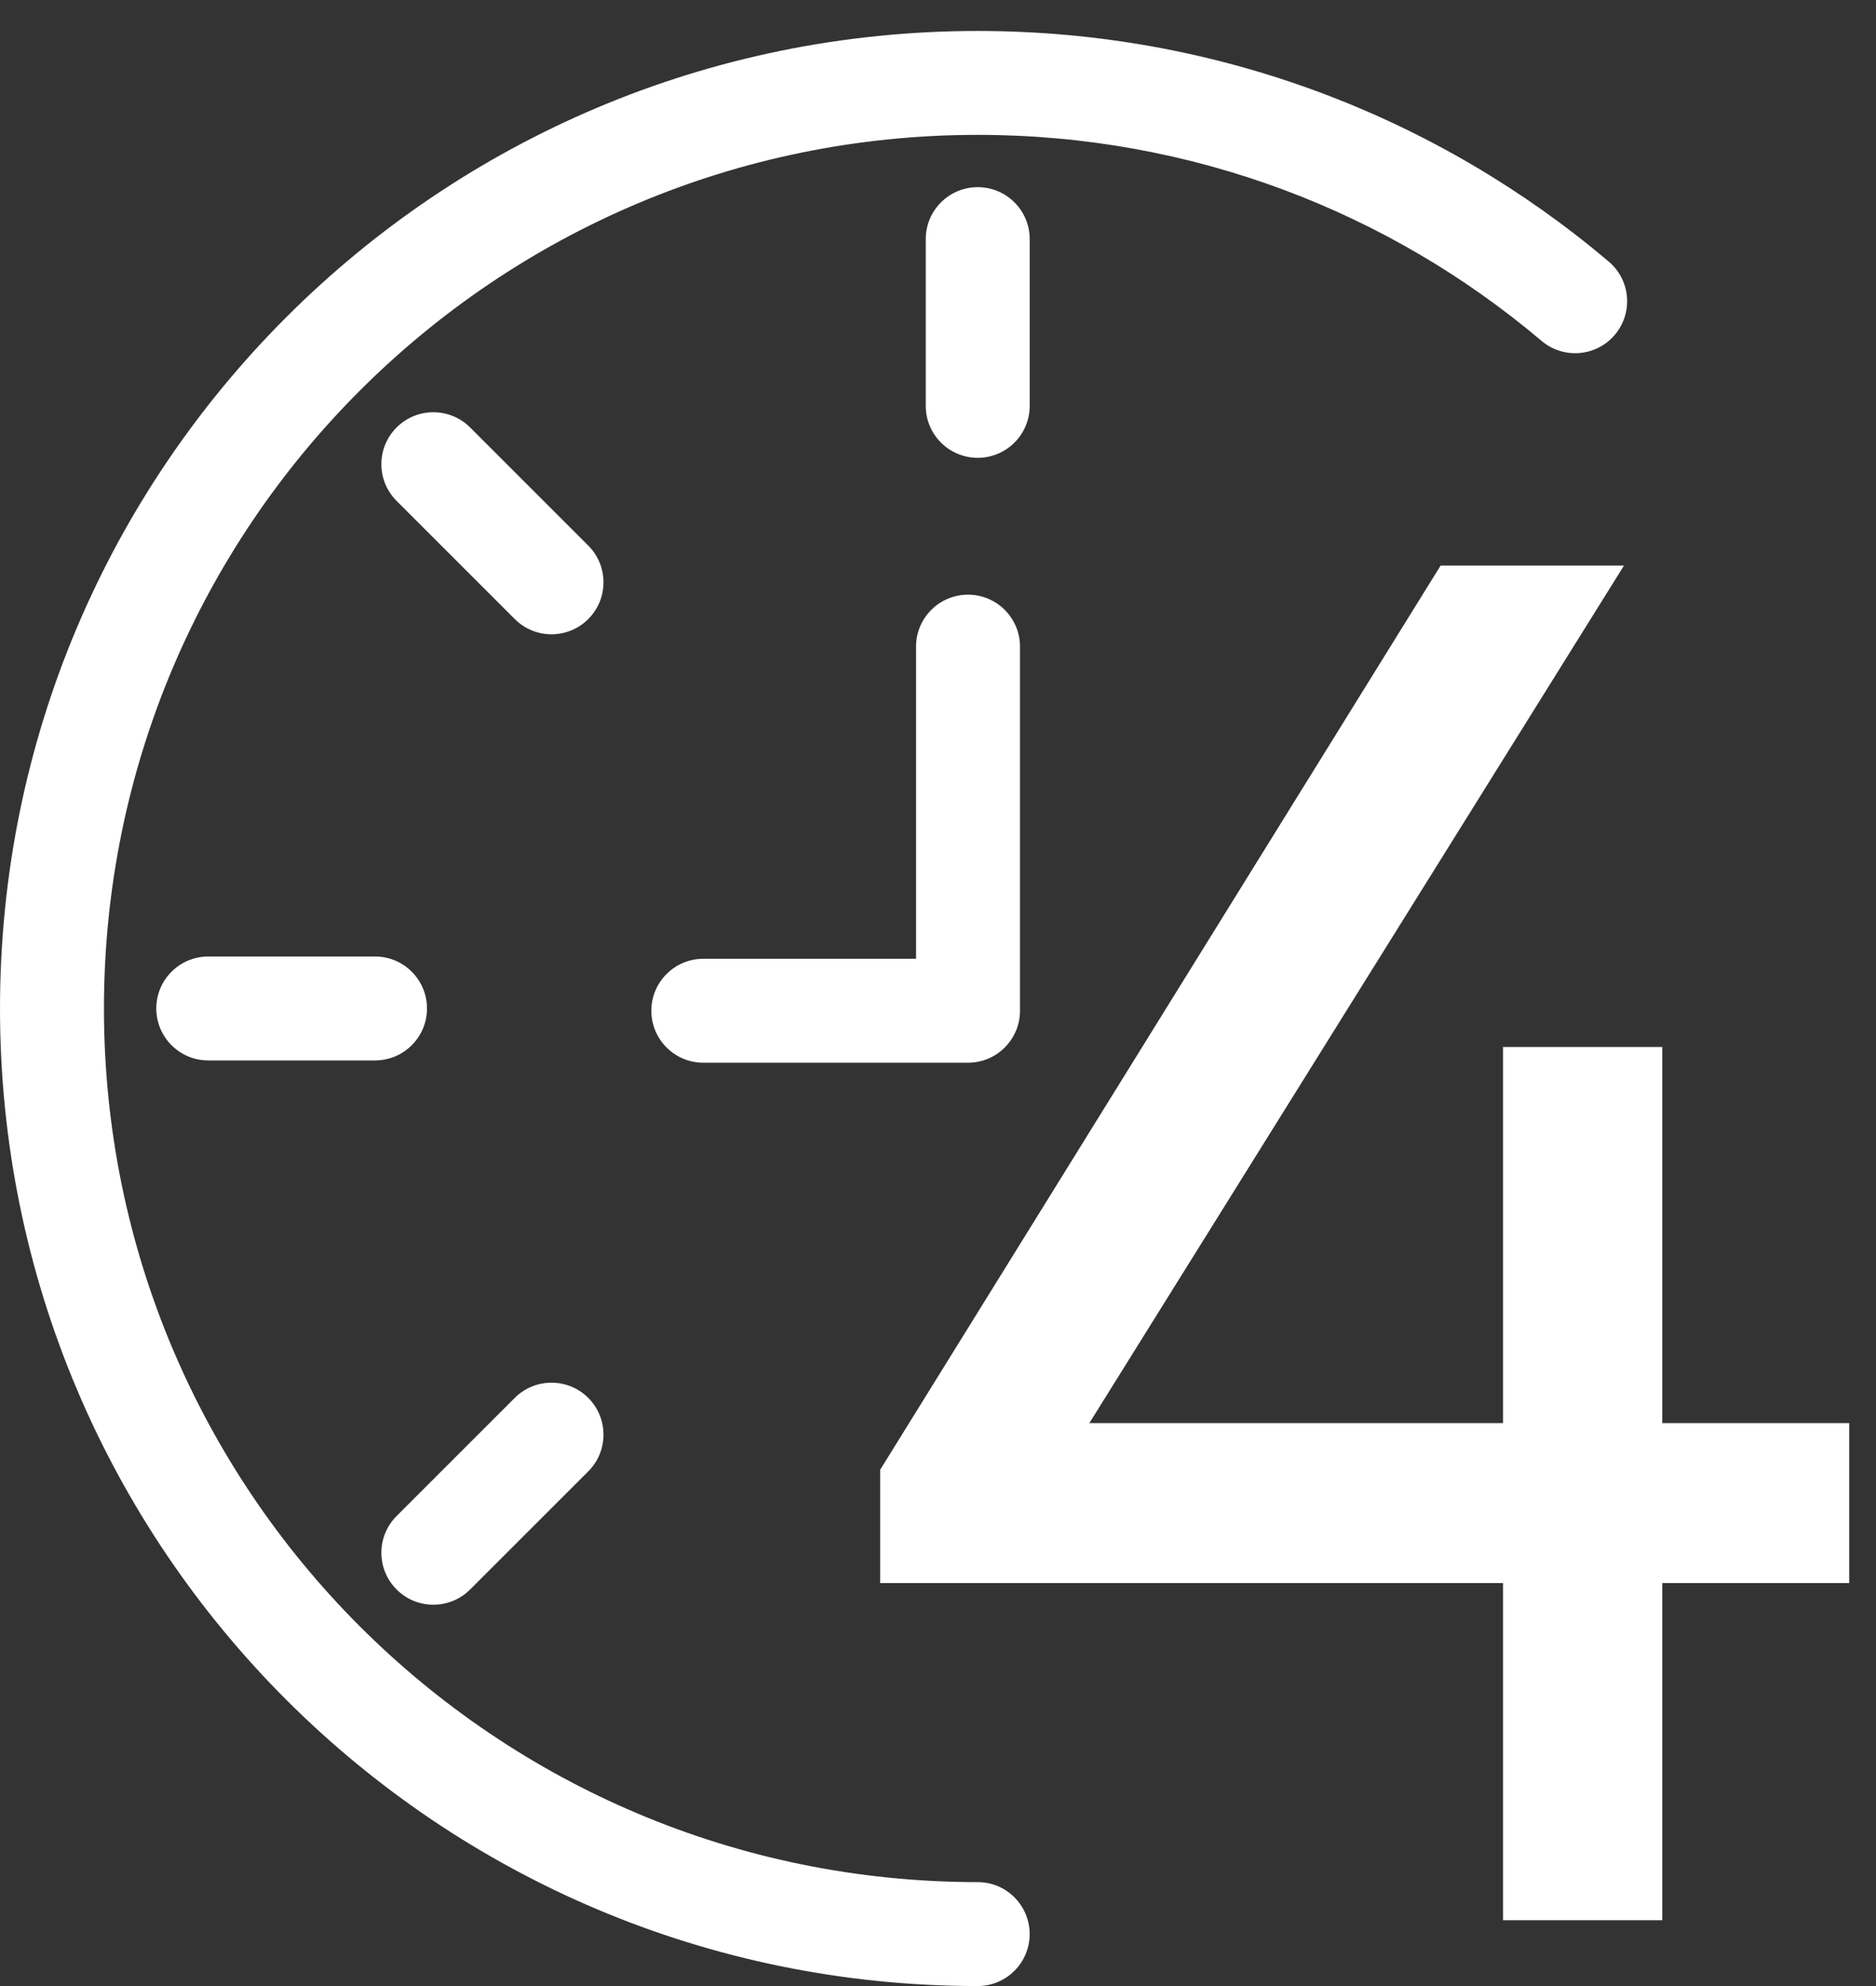
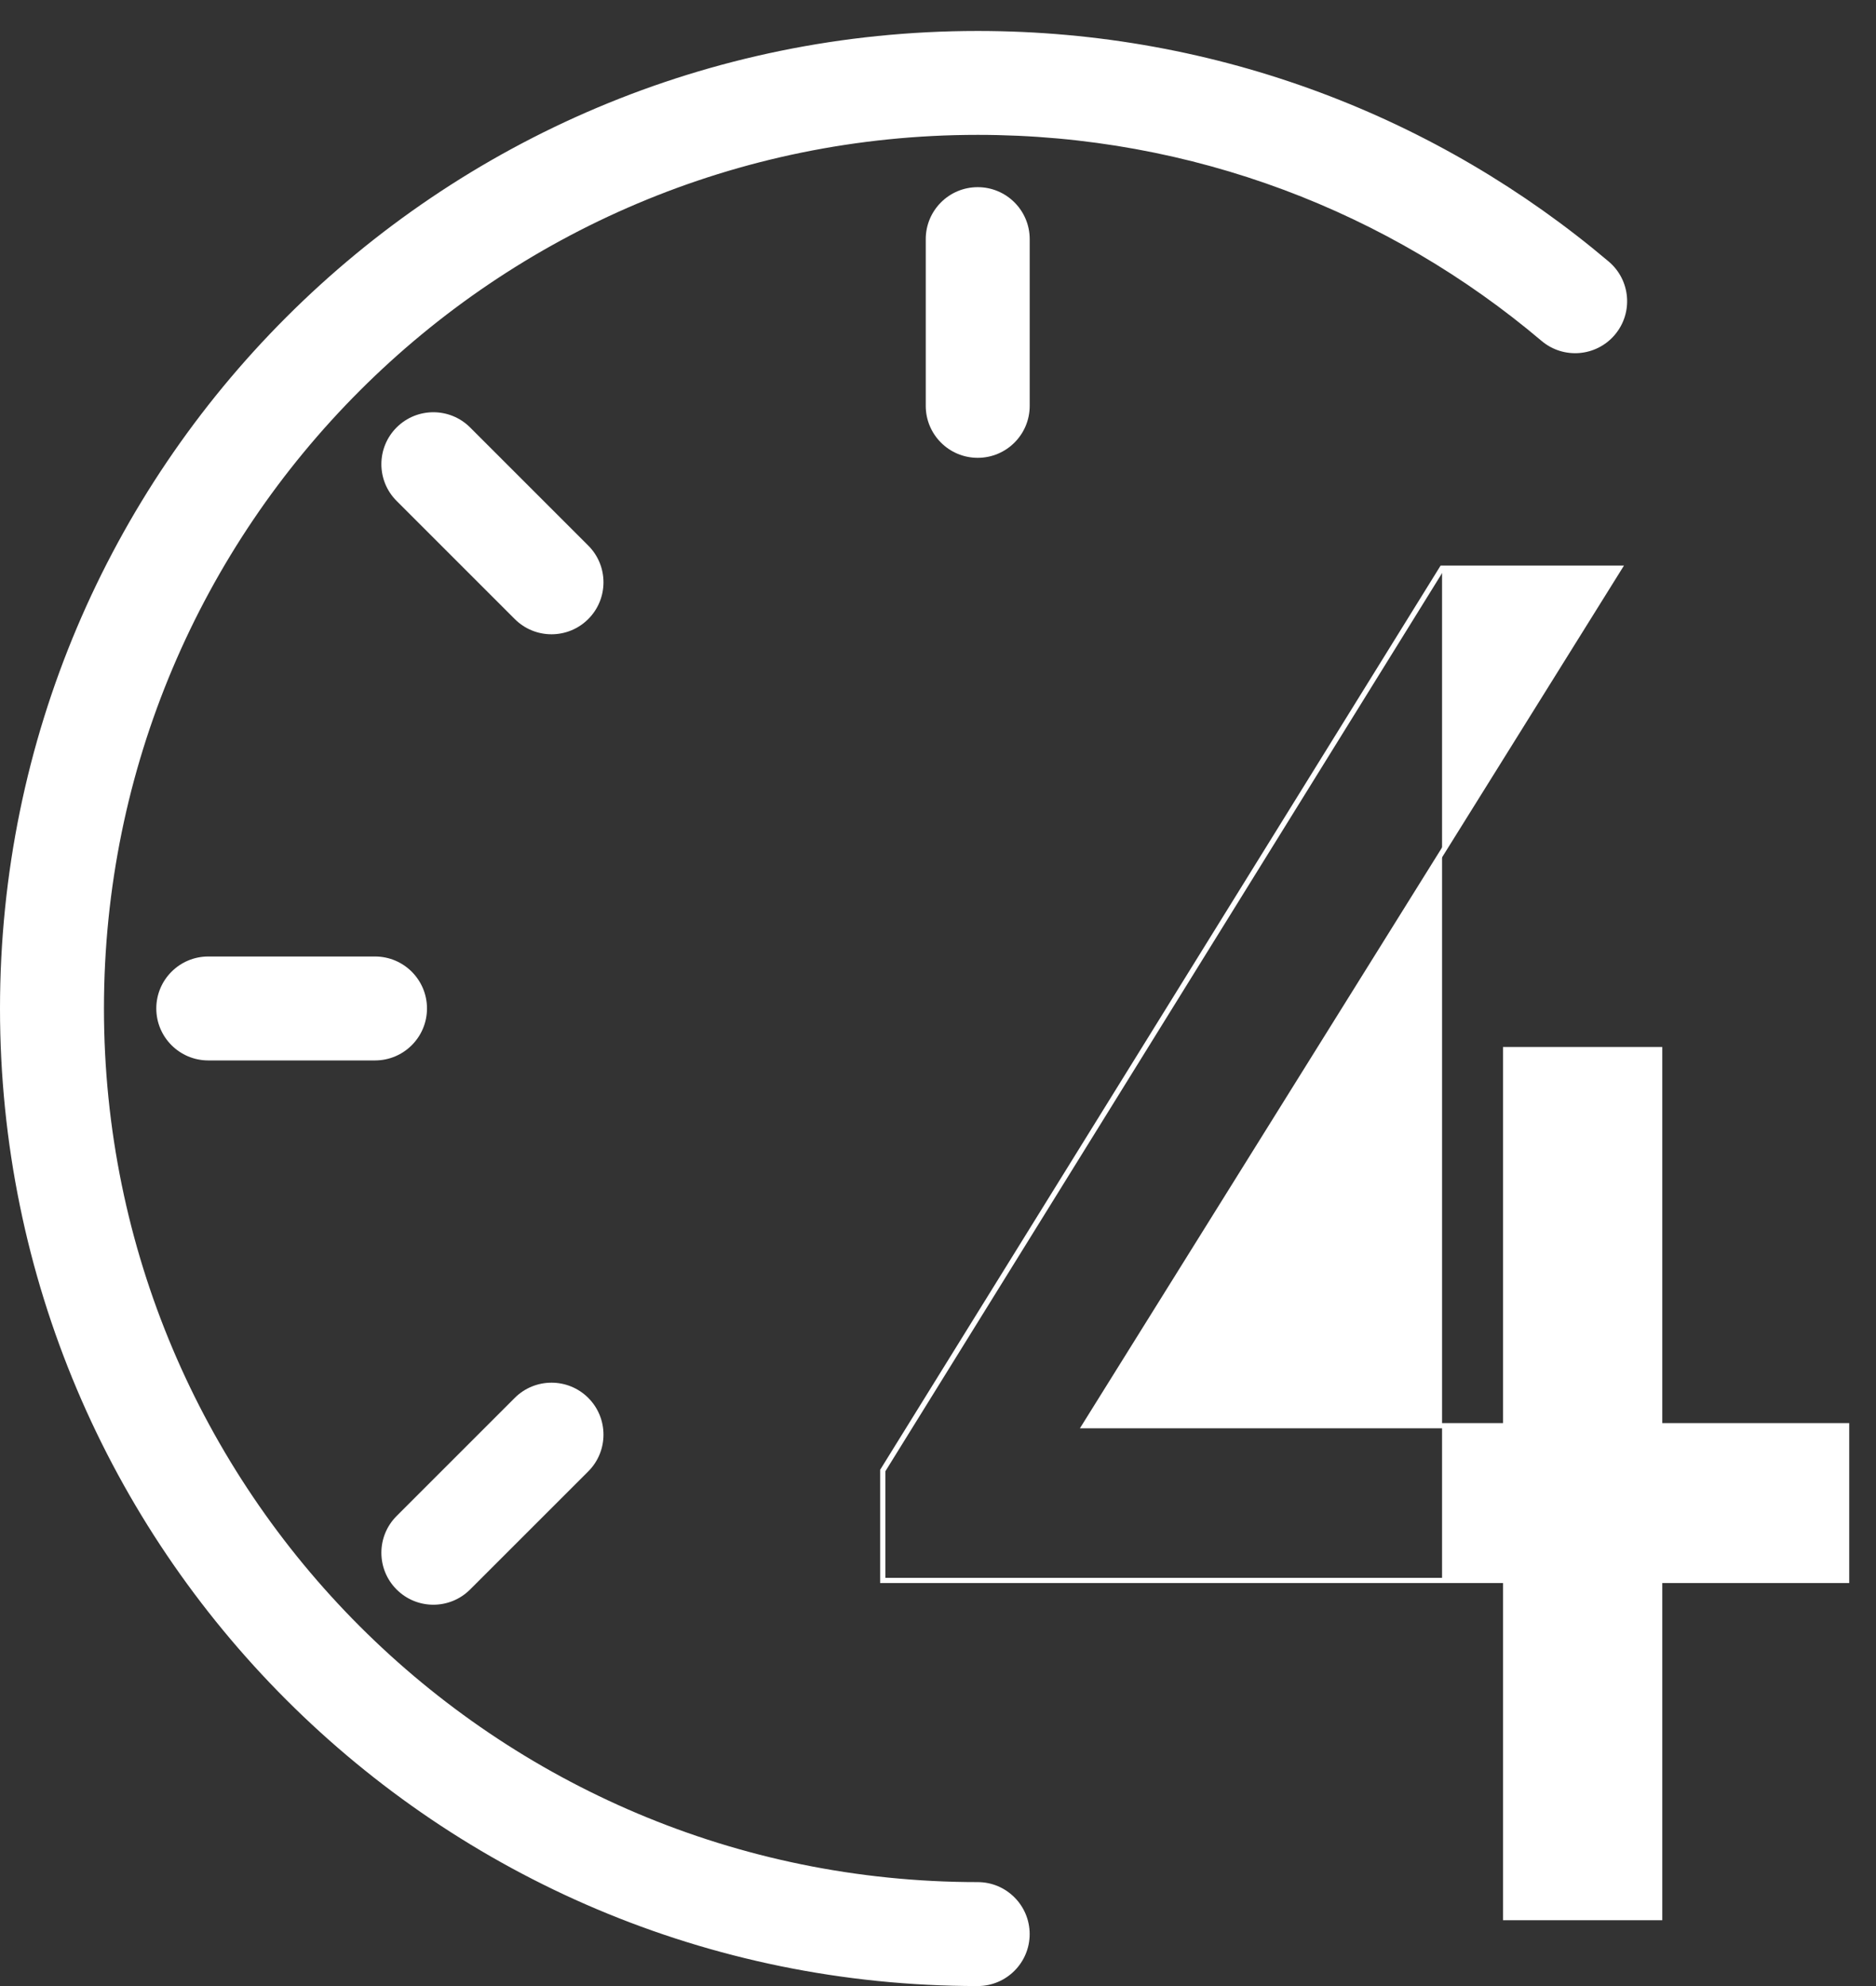
<svg xmlns="http://www.w3.org/2000/svg" width="51" height="54" viewBox="0 0 51 54" fill="none">
  <rect x="0" y="0" width="51" height="54" fill="#333333" stroke="none" />
-   <path d="M40.93 52.14H45.118V42.972H50.2V38.764H45.118V28.539H40.93V38.764H29.486L44.02 15.448H39.203L23.997 39.984V42.972H40.93V52.14Z" fill="white" />
+   <path d="M40.93 52.14H45.118V42.972H50.2V38.764H45.118V28.539H40.93V38.764H29.486L44.02 15.448H39.203V42.972H40.93V52.14Z" fill="white" />
  <path fill-rule="evenodd" clip-rule="evenodd" d="M39.164 15.377H44.149L29.615 38.693H40.86V28.468H45.19V38.693H50.272V43.043H45.19V52.211H40.86V43.043H23.927V39.964L39.164 15.377ZM39.243 15.519L24.069 40.004V42.901H41.002V52.069H45.048V42.901H50.13V38.835H45.048V28.61H41.002V38.835H29.358L43.893 15.519H39.243Z" fill="white" />
  <path fill-rule="evenodd" clip-rule="evenodd" d="M26.579 3.667C13.455 3.667 2.826 14.297 2.826 27.421C2.826 40.545 13.455 51.174 26.579 51.174C27.359 51.174 27.992 51.807 27.992 52.587C27.992 53.367 27.359 54 26.579 54C11.894 54 0 42.106 0 27.421C0 12.736 11.894 0.842 26.579 0.842C33.125 0.842 39.117 3.204 43.734 7.112C44.33 7.616 44.404 8.508 43.9 9.103C43.395 9.699 42.504 9.773 41.908 9.269C37.784 5.778 32.434 3.667 26.579 3.667Z" fill="white" />
-   <path fill-rule="evenodd" clip-rule="evenodd" d="M26.316 16.169C27.096 16.169 27.729 16.802 27.729 17.582V27.482C27.729 28.262 27.096 28.895 26.316 28.895H19.12C18.34 28.895 17.707 28.262 17.707 27.482C17.707 26.702 18.34 26.069 19.12 26.069H24.903V17.582C24.903 16.802 25.536 16.169 26.316 16.169Z" fill="white" />
  <path fill-rule="evenodd" clip-rule="evenodd" d="M10.782 11.622C11.334 11.071 12.228 11.071 12.78 11.622L15.992 14.834C16.544 15.386 16.544 16.28 15.992 16.832C15.44 17.384 14.546 17.384 13.994 16.832L10.782 13.62C10.23 13.069 10.23 12.174 10.782 11.622Z" fill="white" />
  <path fill-rule="evenodd" clip-rule="evenodd" d="M4.249 27.42C4.249 26.64 4.882 26.007 5.662 26.007H10.195C10.975 26.007 11.608 26.64 11.608 27.42C11.608 28.2 10.975 28.833 10.195 28.833H5.662C4.882 28.833 4.249 28.2 4.249 27.42Z" fill="white" />
  <path fill-rule="evenodd" clip-rule="evenodd" d="M15.992 38.008C16.544 38.56 16.544 39.455 15.992 40.007L12.78 43.218C12.228 43.77 11.334 43.77 10.782 43.218C10.23 42.667 10.23 41.772 10.782 41.22L13.994 38.008C14.546 37.457 15.44 37.457 15.992 38.008Z" fill="white" />
  <path fill-rule="evenodd" clip-rule="evenodd" d="M26.58 5.089C27.36 5.089 27.993 5.722 27.993 6.502V11.035C27.993 11.816 27.36 12.448 26.58 12.448C25.799 12.448 25.167 11.816 25.167 11.035V6.502C25.167 5.722 25.799 5.089 26.58 5.089Z" fill="white" />
</svg>